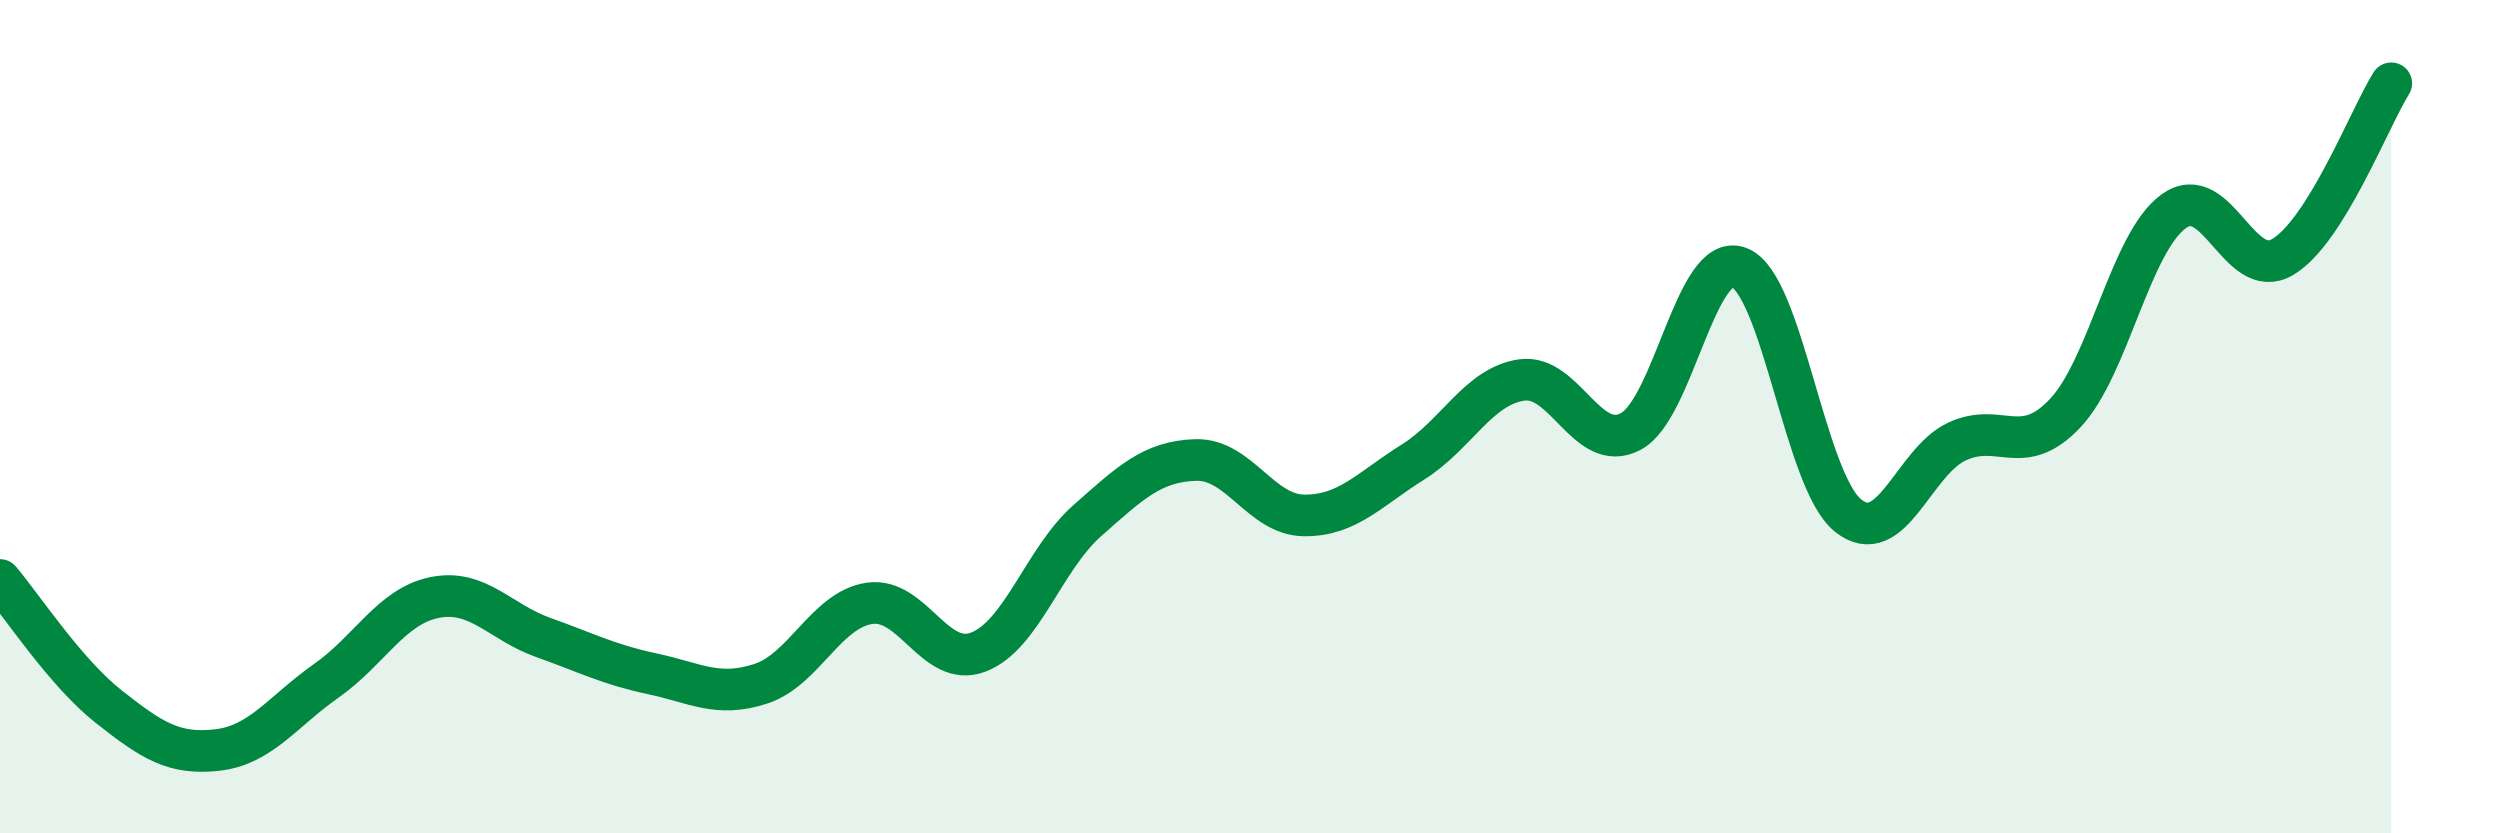
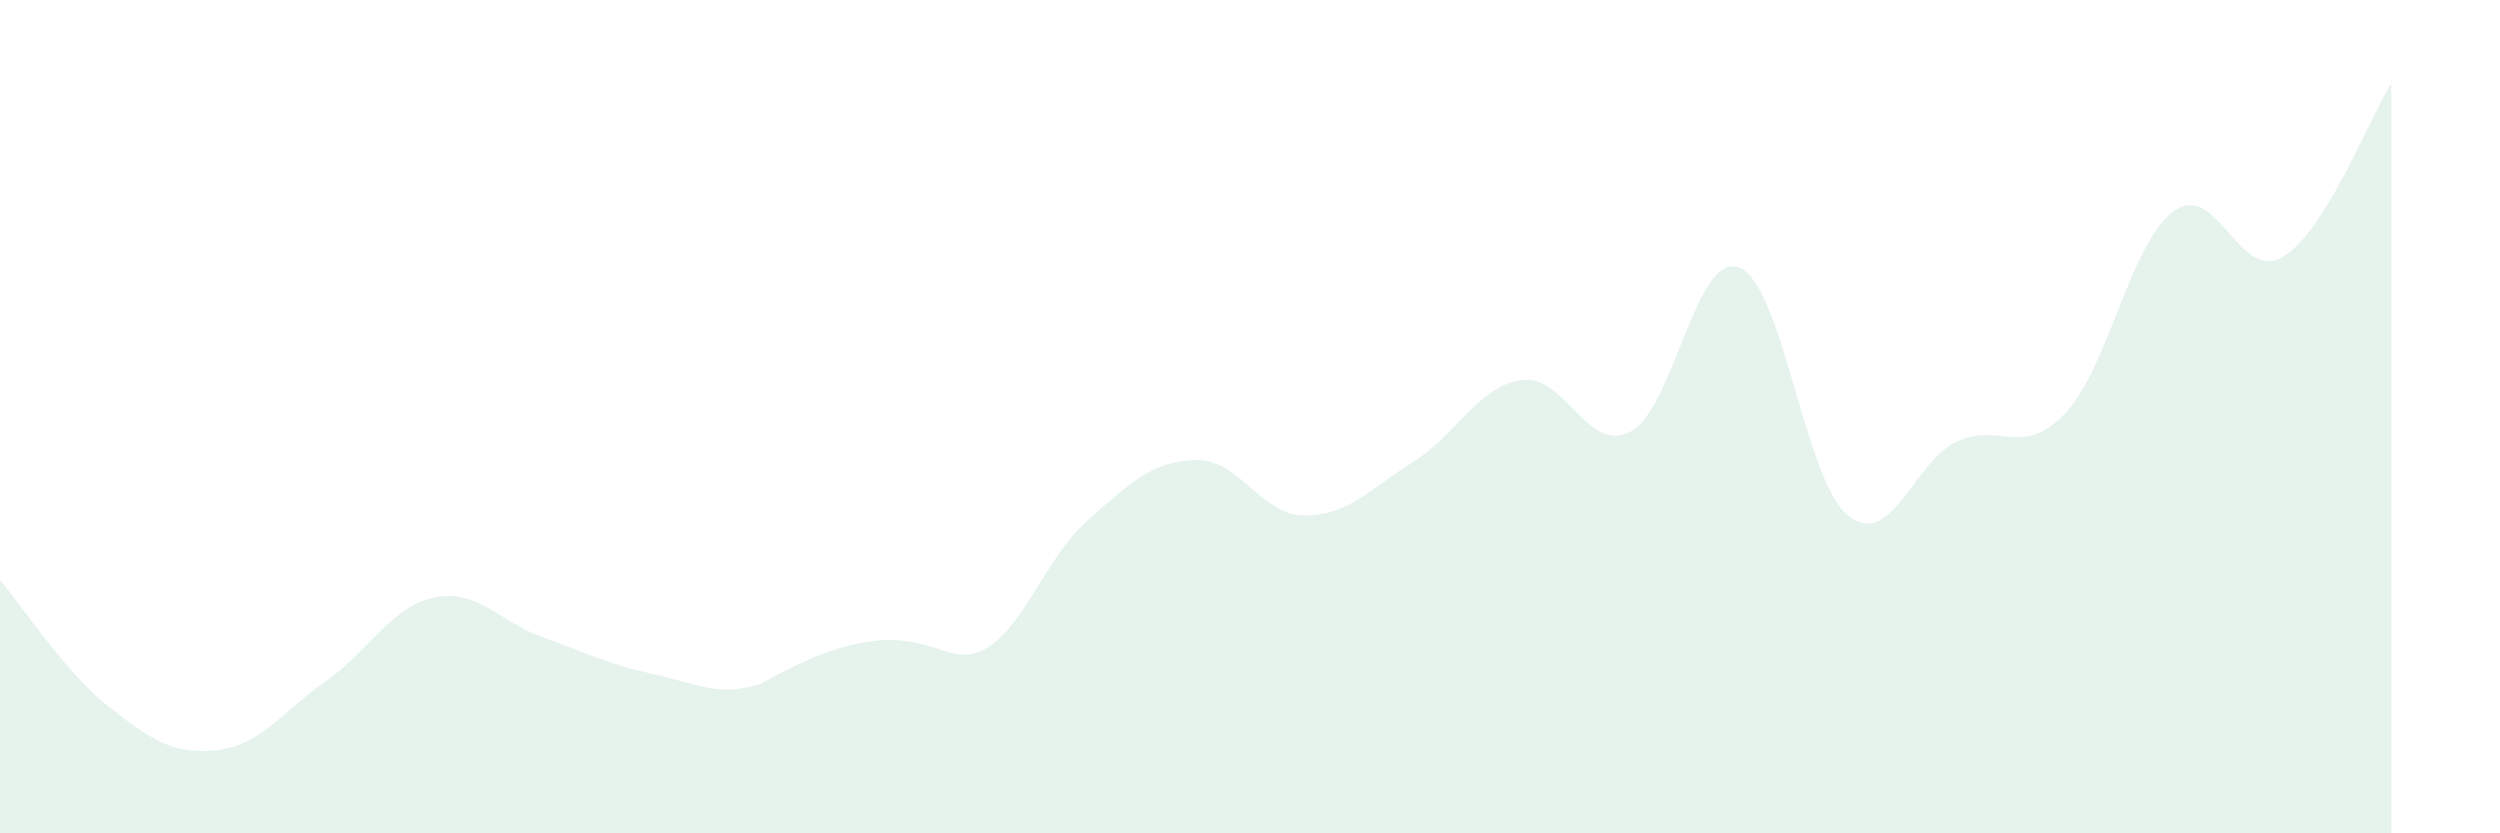
<svg xmlns="http://www.w3.org/2000/svg" width="60" height="20" viewBox="0 0 60 20">
-   <path d="M 0,13.92 C 0.52,14.53 1.57,16.14 2.61,16.96 C 3.65,17.78 4.18,18.12 5.22,18 C 6.26,17.88 6.79,17.07 7.83,16.34 C 8.87,15.61 9.39,14.55 10.43,14.34 C 11.47,14.13 12,14.93 13.04,15.3 C 14.08,15.67 14.61,15.95 15.65,16.17 C 16.69,16.39 17.22,16.75 18.26,16.41 C 19.3,16.07 19.83,14.63 20.87,14.48 C 21.91,14.33 22.44,16.05 23.48,15.65 C 24.52,15.25 25.05,13.42 26.09,12.5 C 27.13,11.58 27.66,11.07 28.7,11.04 C 29.74,11.01 30.26,12.36 31.3,12.37 C 32.34,12.38 32.87,11.74 33.91,11.09 C 34.95,10.44 35.48,9.27 36.52,9.12 C 37.56,8.97 38.09,10.9 39.13,10.36 C 40.17,9.82 40.7,6.02 41.74,6.42 C 42.78,6.82 43.31,11.53 44.35,12.37 C 45.39,13.21 45.92,11.09 46.96,10.6 C 48,10.11 48.53,11.02 49.57,9.91 C 50.61,8.8 51.13,5.82 52.17,5.07 C 53.21,4.32 53.74,6.78 54.78,6.17 C 55.82,5.56 56.87,2.83 57.39,2L57.39 20L0 20Z" fill="#008740" opacity="0.1" stroke-linecap="round" stroke-linejoin="round" />
-   <path d="M 0,13.92 C 0.52,14.53 1.57,16.14 2.61,16.96 C 3.65,17.78 4.18,18.12 5.22,18 C 6.26,17.88 6.79,17.07 7.83,16.34 C 8.87,15.61 9.39,14.55 10.43,14.34 C 11.47,14.13 12,14.93 13.04,15.3 C 14.08,15.67 14.61,15.95 15.65,16.17 C 16.69,16.39 17.22,16.75 18.26,16.41 C 19.3,16.07 19.83,14.63 20.87,14.48 C 21.91,14.33 22.44,16.05 23.48,15.65 C 24.52,15.25 25.05,13.42 26.09,12.5 C 27.13,11.58 27.66,11.07 28.7,11.04 C 29.74,11.01 30.26,12.36 31.3,12.37 C 32.34,12.38 32.87,11.74 33.91,11.09 C 34.95,10.44 35.48,9.27 36.52,9.12 C 37.56,8.97 38.09,10.9 39.13,10.36 C 40.17,9.82 40.7,6.02 41.74,6.42 C 42.78,6.82 43.31,11.53 44.35,12.37 C 45.39,13.21 45.92,11.09 46.96,10.6 C 48,10.11 48.53,11.02 49.57,9.91 C 50.61,8.8 51.13,5.82 52.17,5.07 C 53.21,4.32 53.74,6.78 54.78,6.17 C 55.82,5.56 56.87,2.83 57.39,2" stroke="#008740" stroke-width="1" fill="none" stroke-linecap="round" stroke-linejoin="round" />
+   <path d="M 0,13.92 C 0.52,14.53 1.57,16.14 2.61,16.96 C 3.65,17.78 4.18,18.12 5.22,18 C 6.26,17.88 6.79,17.07 7.83,16.34 C 8.87,15.61 9.39,14.55 10.43,14.34 C 11.47,14.13 12,14.93 13.04,15.3 C 14.08,15.67 14.61,15.95 15.65,16.17 C 16.69,16.39 17.22,16.75 18.26,16.41 C 21.91,14.33 22.44,16.05 23.48,15.65 C 24.52,15.25 25.05,13.42 26.09,12.5 C 27.13,11.58 27.66,11.07 28.7,11.04 C 29.74,11.01 30.26,12.36 31.3,12.37 C 32.34,12.38 32.87,11.74 33.91,11.09 C 34.95,10.44 35.48,9.27 36.52,9.12 C 37.56,8.97 38.09,10.9 39.13,10.36 C 40.17,9.82 40.7,6.02 41.74,6.42 C 42.78,6.82 43.31,11.53 44.35,12.37 C 45.39,13.21 45.92,11.09 46.96,10.6 C 48,10.11 48.53,11.02 49.57,9.91 C 50.61,8.8 51.13,5.82 52.17,5.07 C 53.21,4.32 53.74,6.78 54.78,6.17 C 55.82,5.56 56.87,2.83 57.39,2L57.39 20L0 20Z" fill="#008740" opacity="0.1" stroke-linecap="round" stroke-linejoin="round" />
</svg>